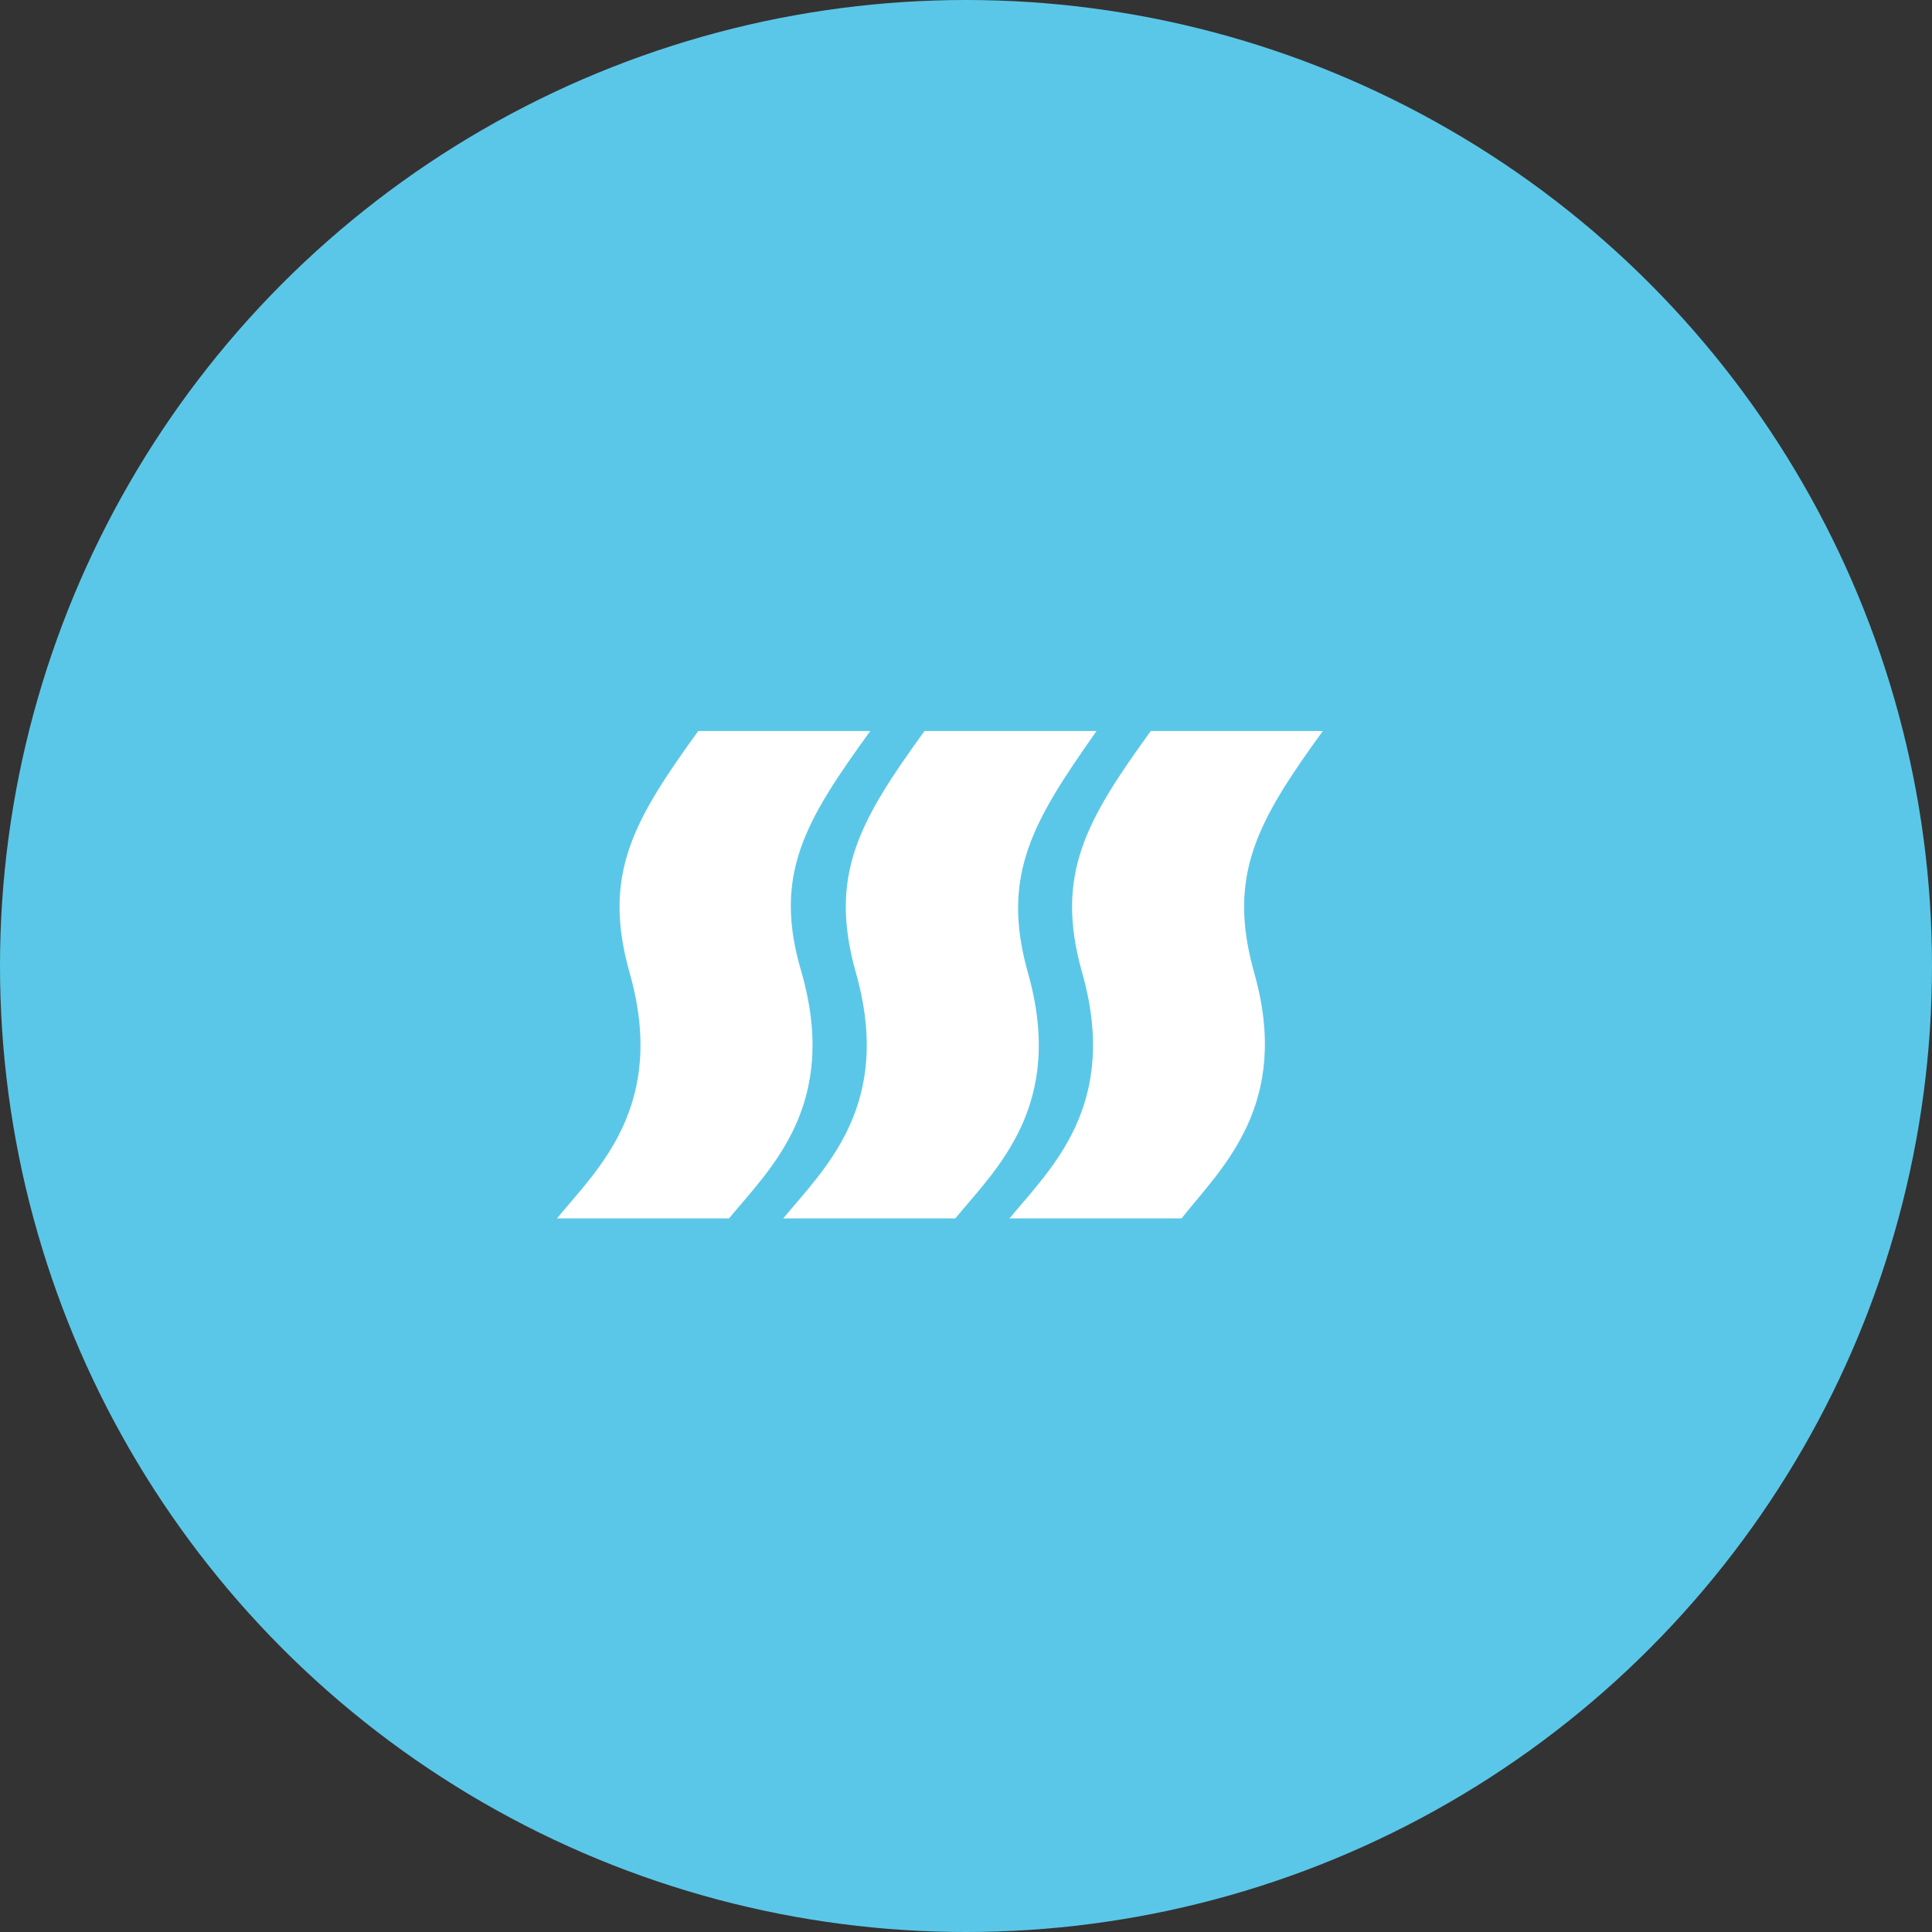
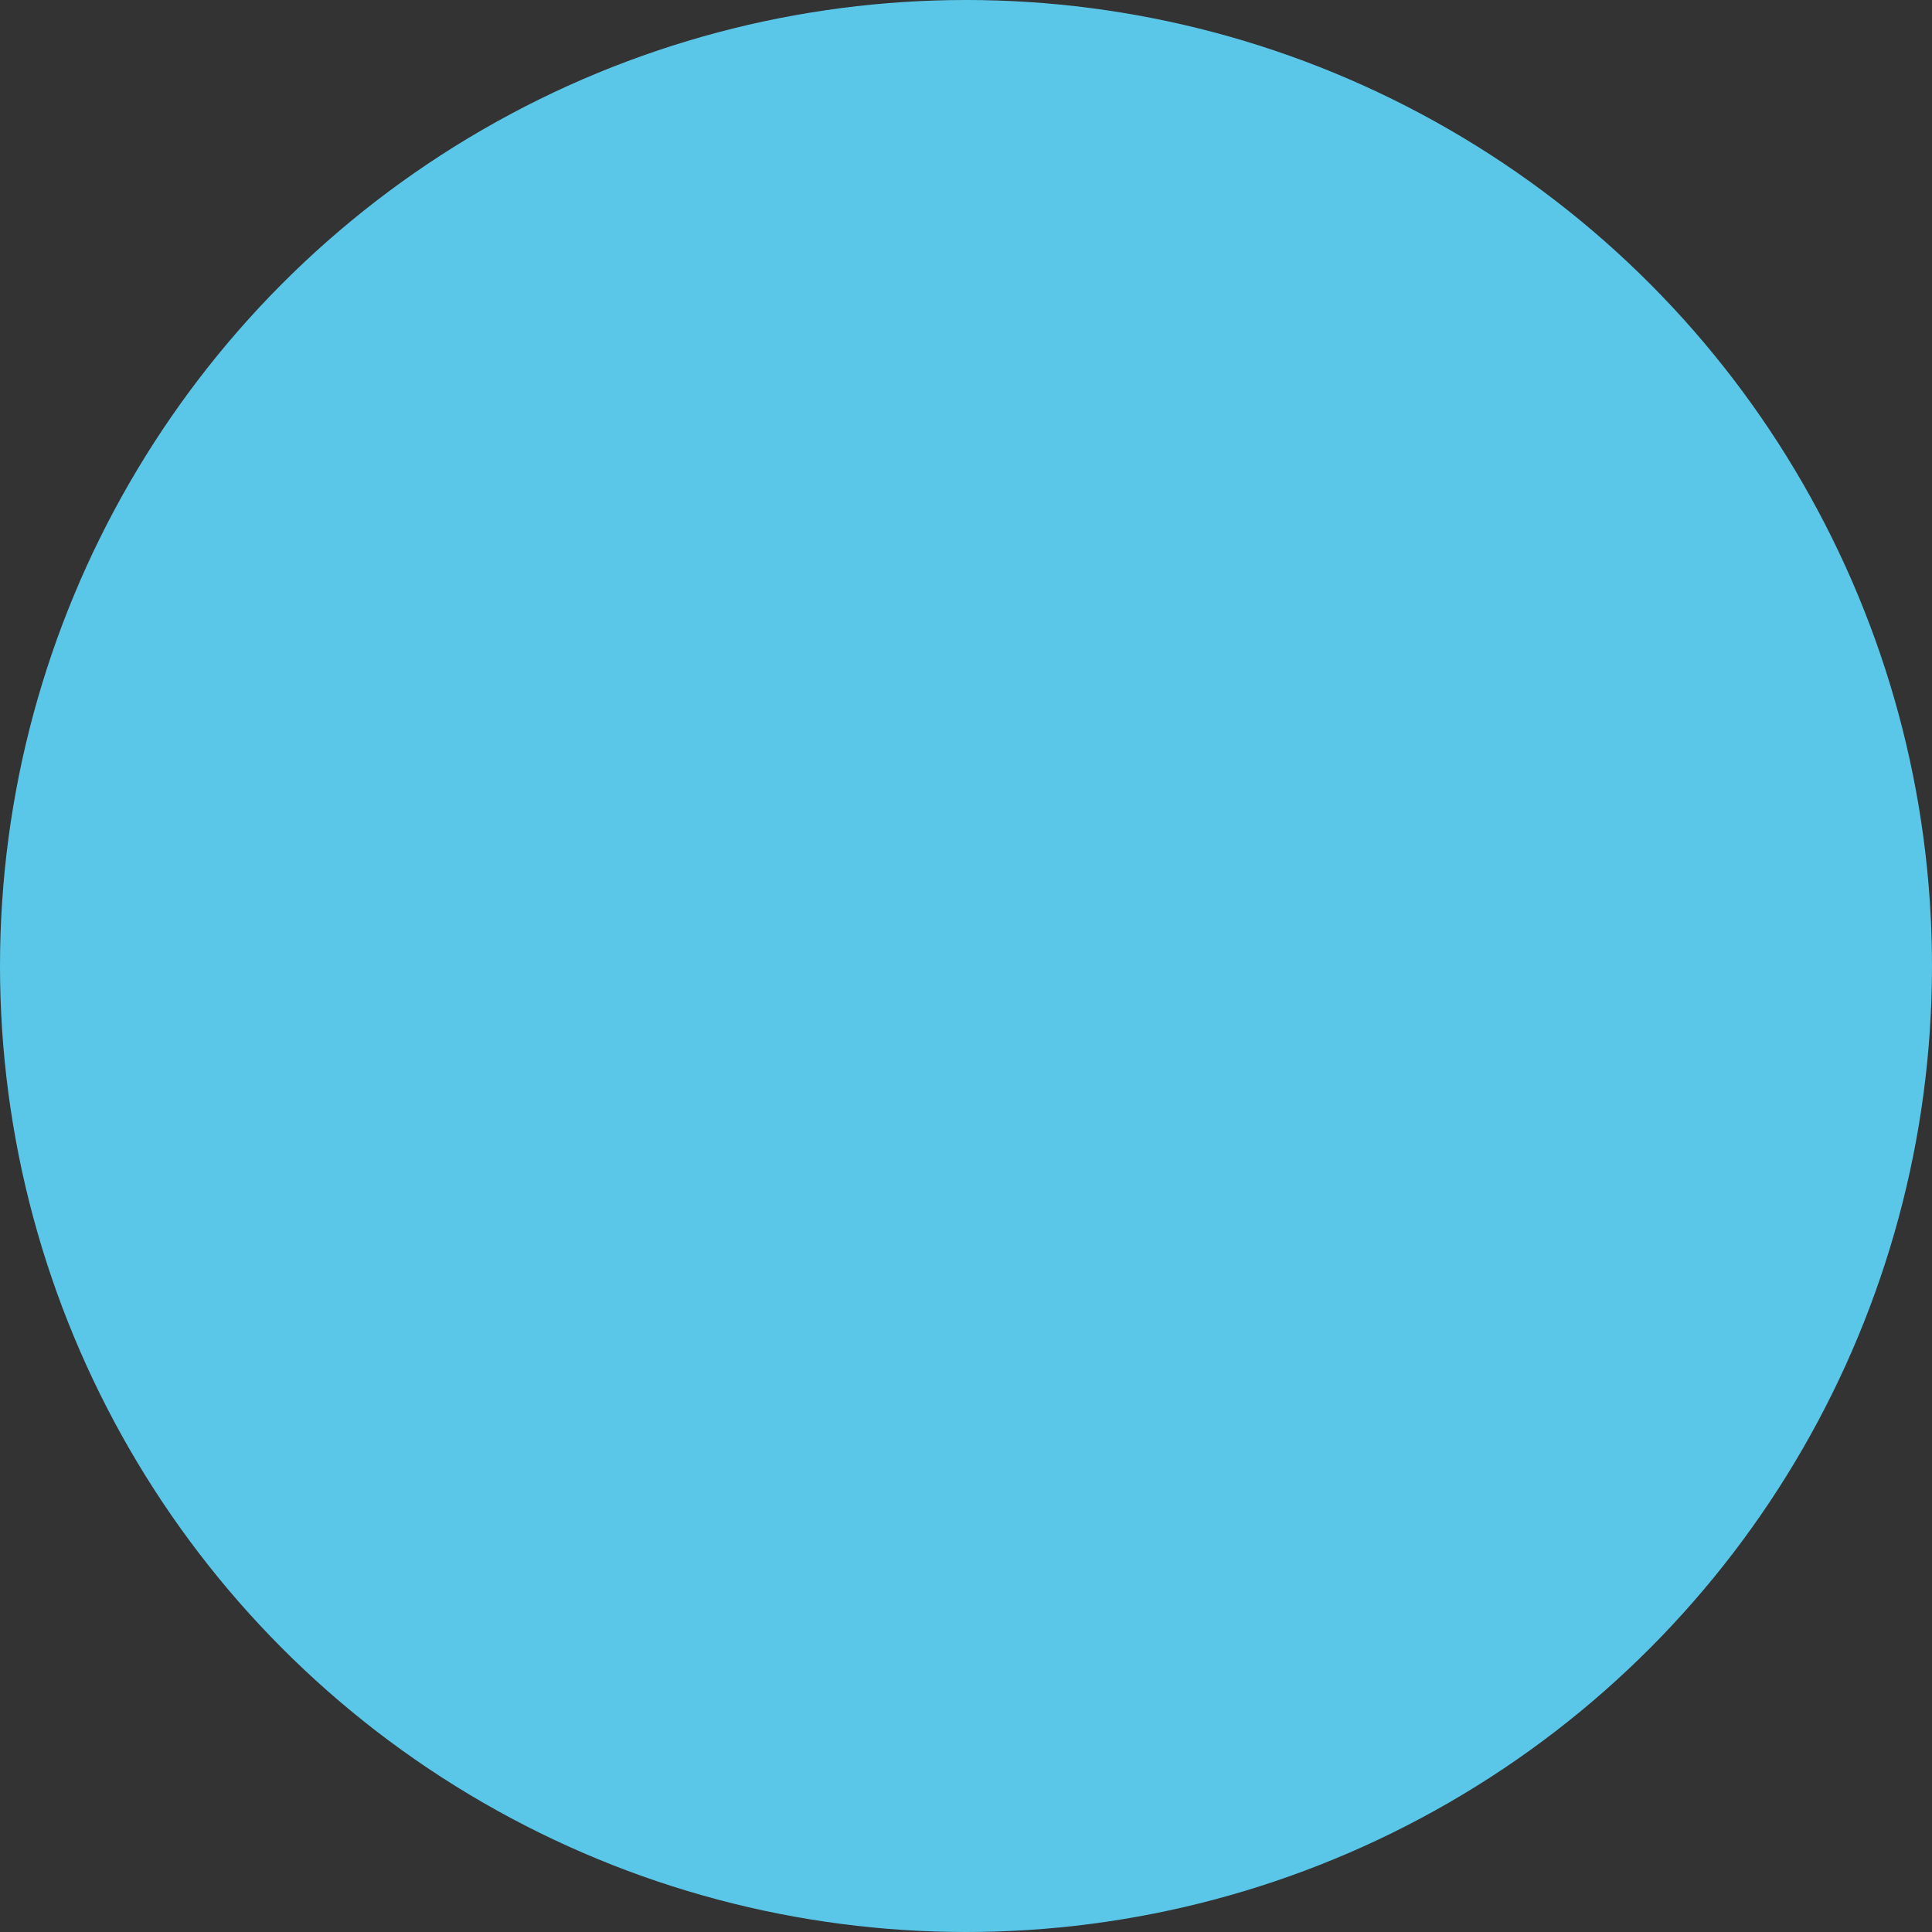
<svg xmlns="http://www.w3.org/2000/svg" width="111" height="111" viewBox="0 0 111 111" fill="none">
  <rect x="0" y="0" width="111" height="111" fill="#333333" stroke="none" />
  <circle cx="55.5" cy="55.5" r="55.5" fill="#5BC7E8" />
-   <path d="M76 42H66.116C62.37 47.166 60.601 50.266 62.162 55.845C64.347 63.491 60.393 67.107 58 70H67.884C70.173 67.107 74.231 63.491 72.046 55.845C70.486 50.266 72.254 47.166 76 42Z" fill="white" />
-   <path d="M50 42H40.116C36.37 47.166 34.601 50.266 36.162 55.845C38.347 63.491 34.393 67.107 32 70H41.884C44.278 67.107 48.231 63.491 46.046 55.845C44.382 50.266 46.254 47.166 50 42Z" fill="white" />
-   <path d="M63 42H53.116C49.37 47.166 47.601 50.266 49.162 55.845C51.347 63.491 47.393 67.107 45 70H54.884C57.278 67.107 61.231 63.491 59.046 55.845C57.486 50.266 59.358 47.166 63 42Z" fill="white" />
</svg>